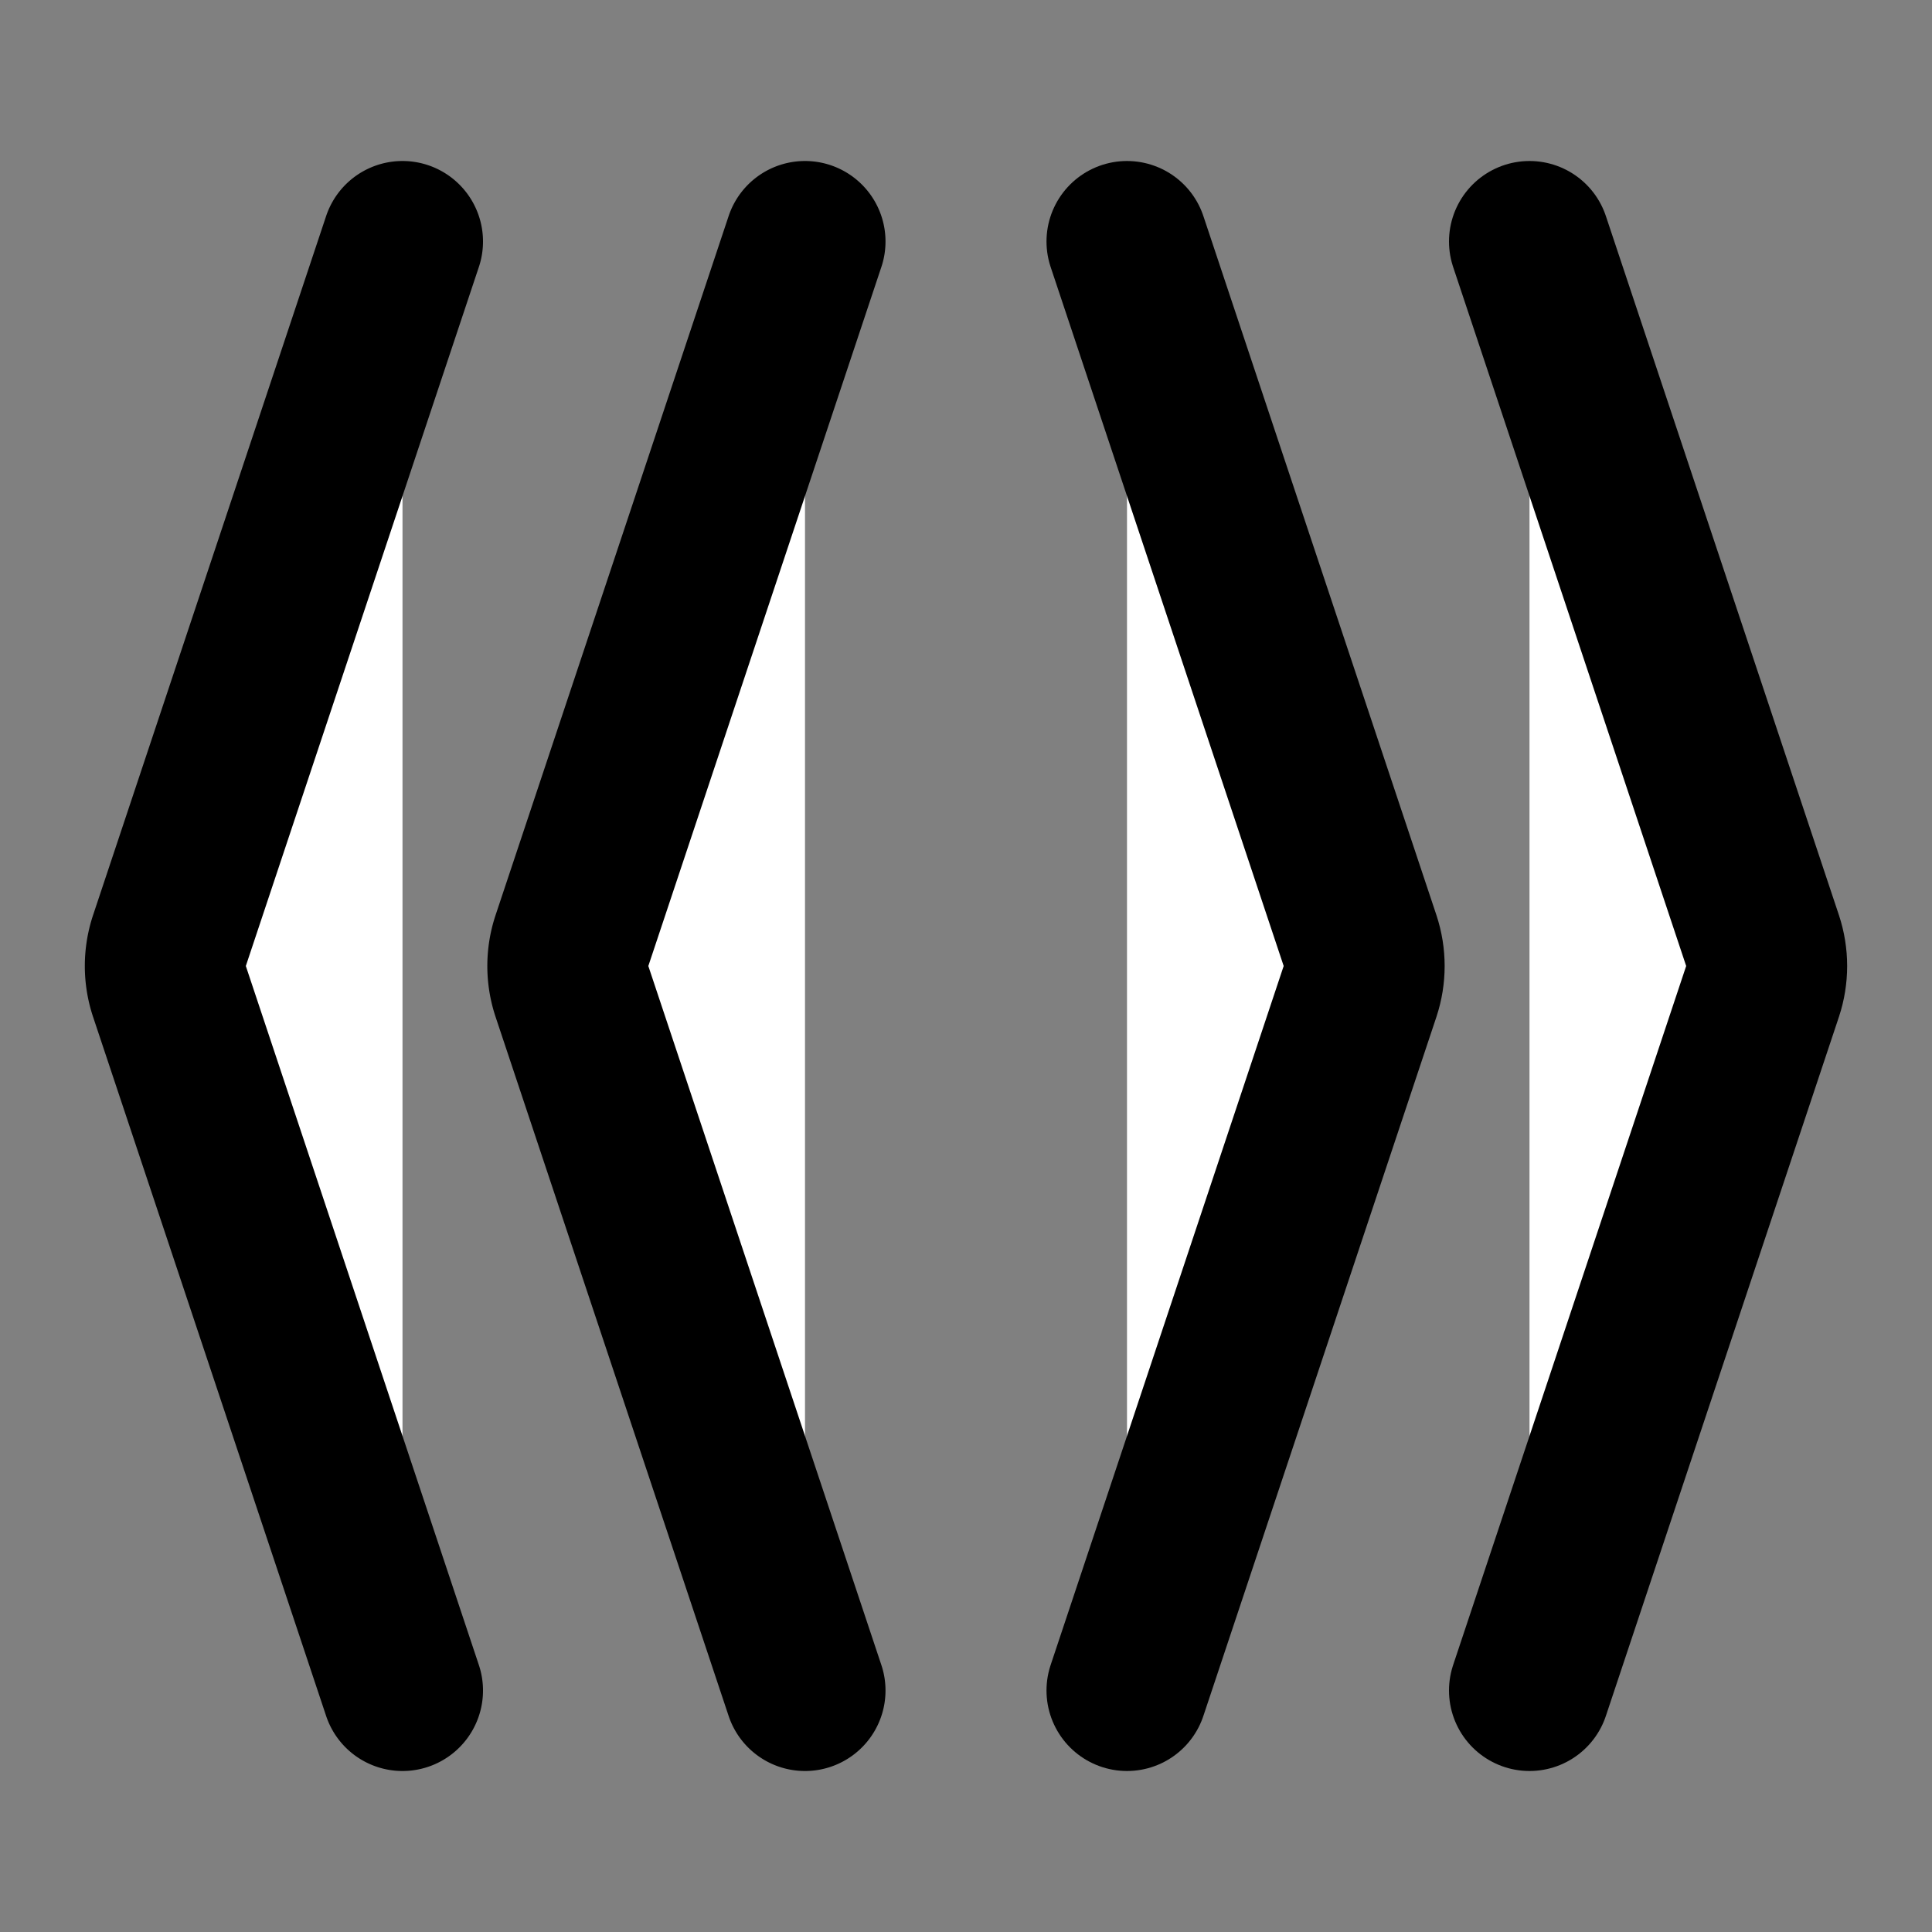
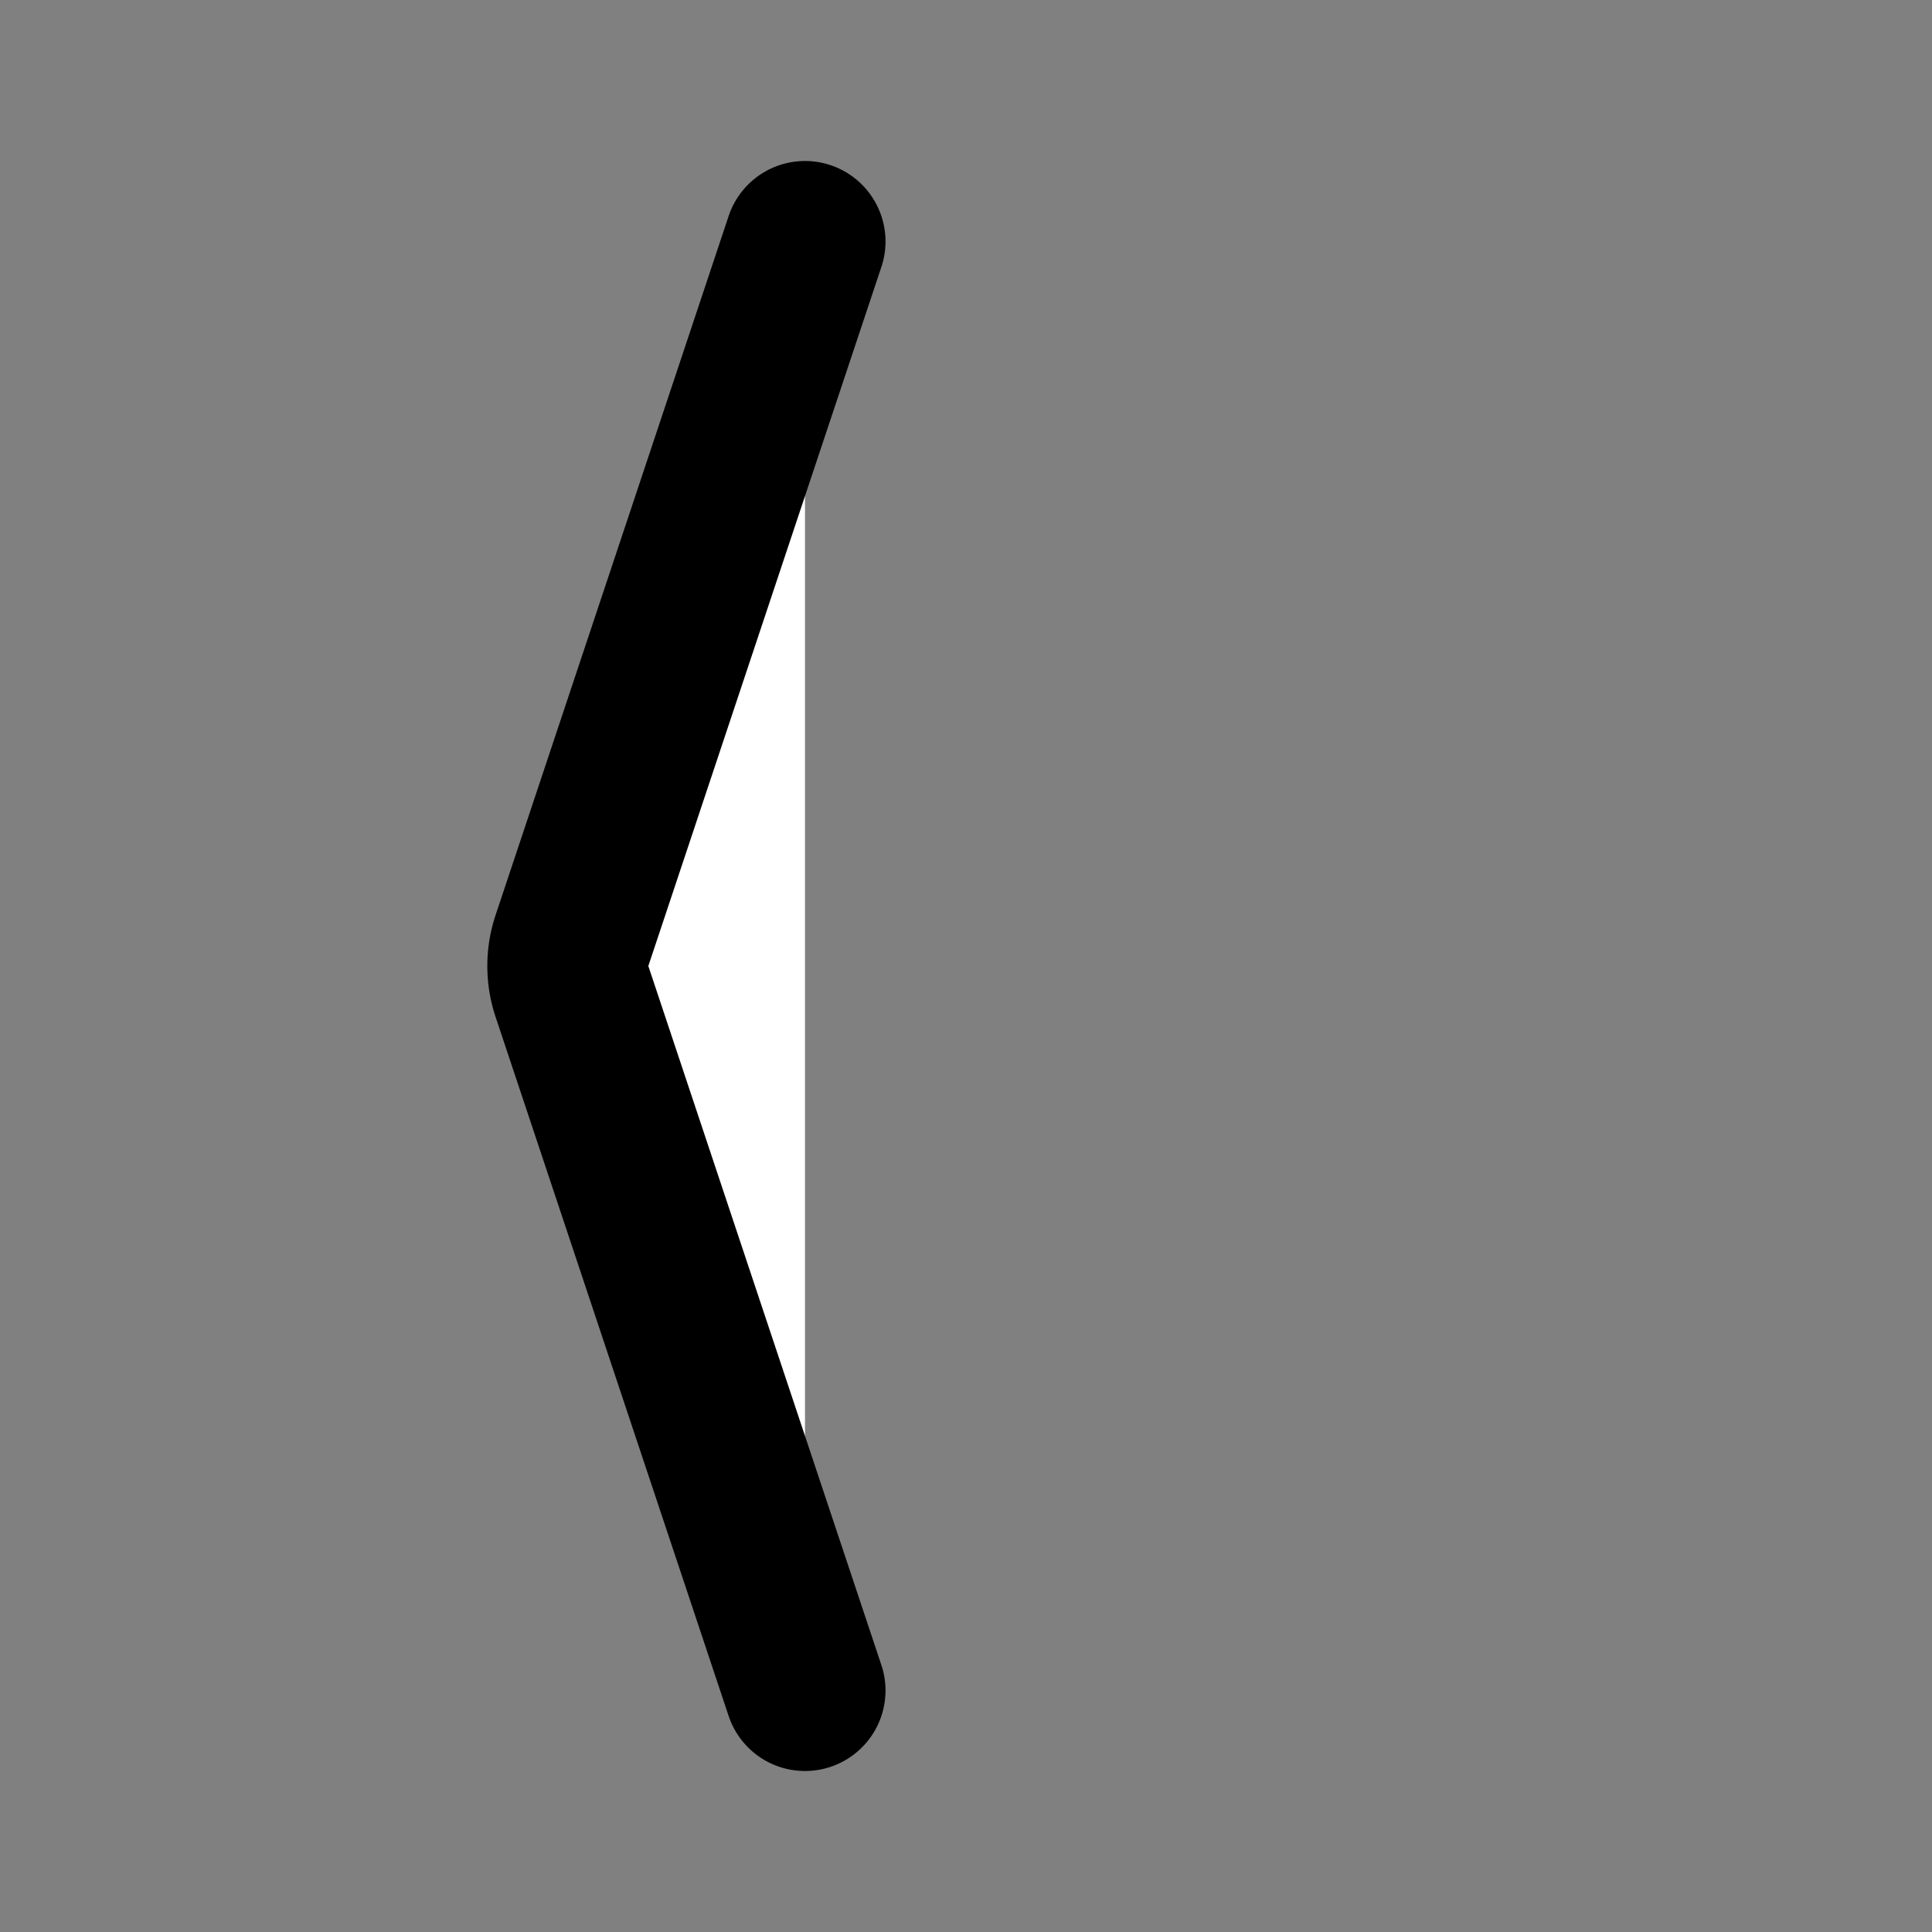
<svg xmlns="http://www.w3.org/2000/svg" width="24" height="24" viewBox="0 0 24 24" fill="#fff" stroke="currentColor" stroke-width="2" stroke-linecap="round" stroke-linejoin="round" class="lucide lucide-icon">
  <rect x="0" y="0" width="24" height="24" fill="#808080" stroke="none" />
  <style>
        @media screen and (prefers-color-scheme: light) {
          svg { fill: transparent !important; }
        }
        @media screen and (prefers-color-scheme: dark) {
          svg { stroke: #fff; fill: transparent !important; }
        }
      </style>
  <path d="m10 3-2.895 8.684a1 1 0 0 0 0 .632L10 21" />
-   <path d="m14 3 2.895 8.684c.068.205.068.427 0 .632L14 21" />
-   <path d="m19 3 2.895 8.684c.068.205.068.427 0 .632L19 21" />
-   <path d="m5 3-2.895 8.684a1 1 0 0 0 0 .632L5 21" />
</svg>